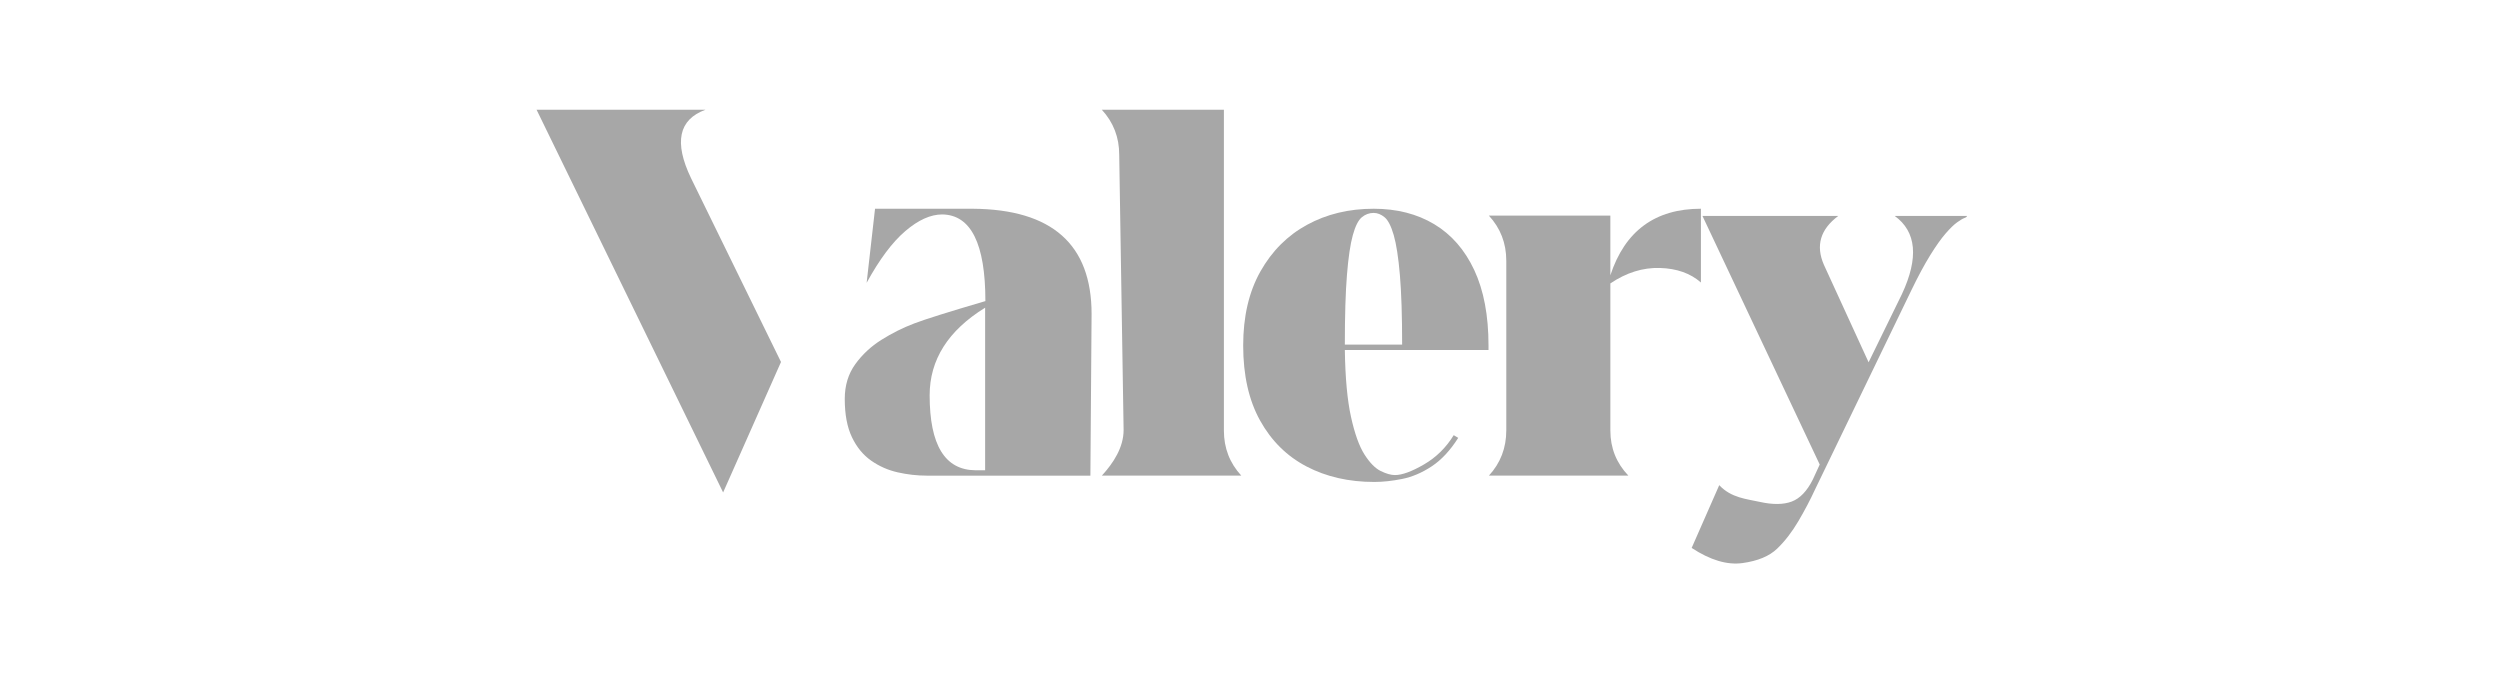
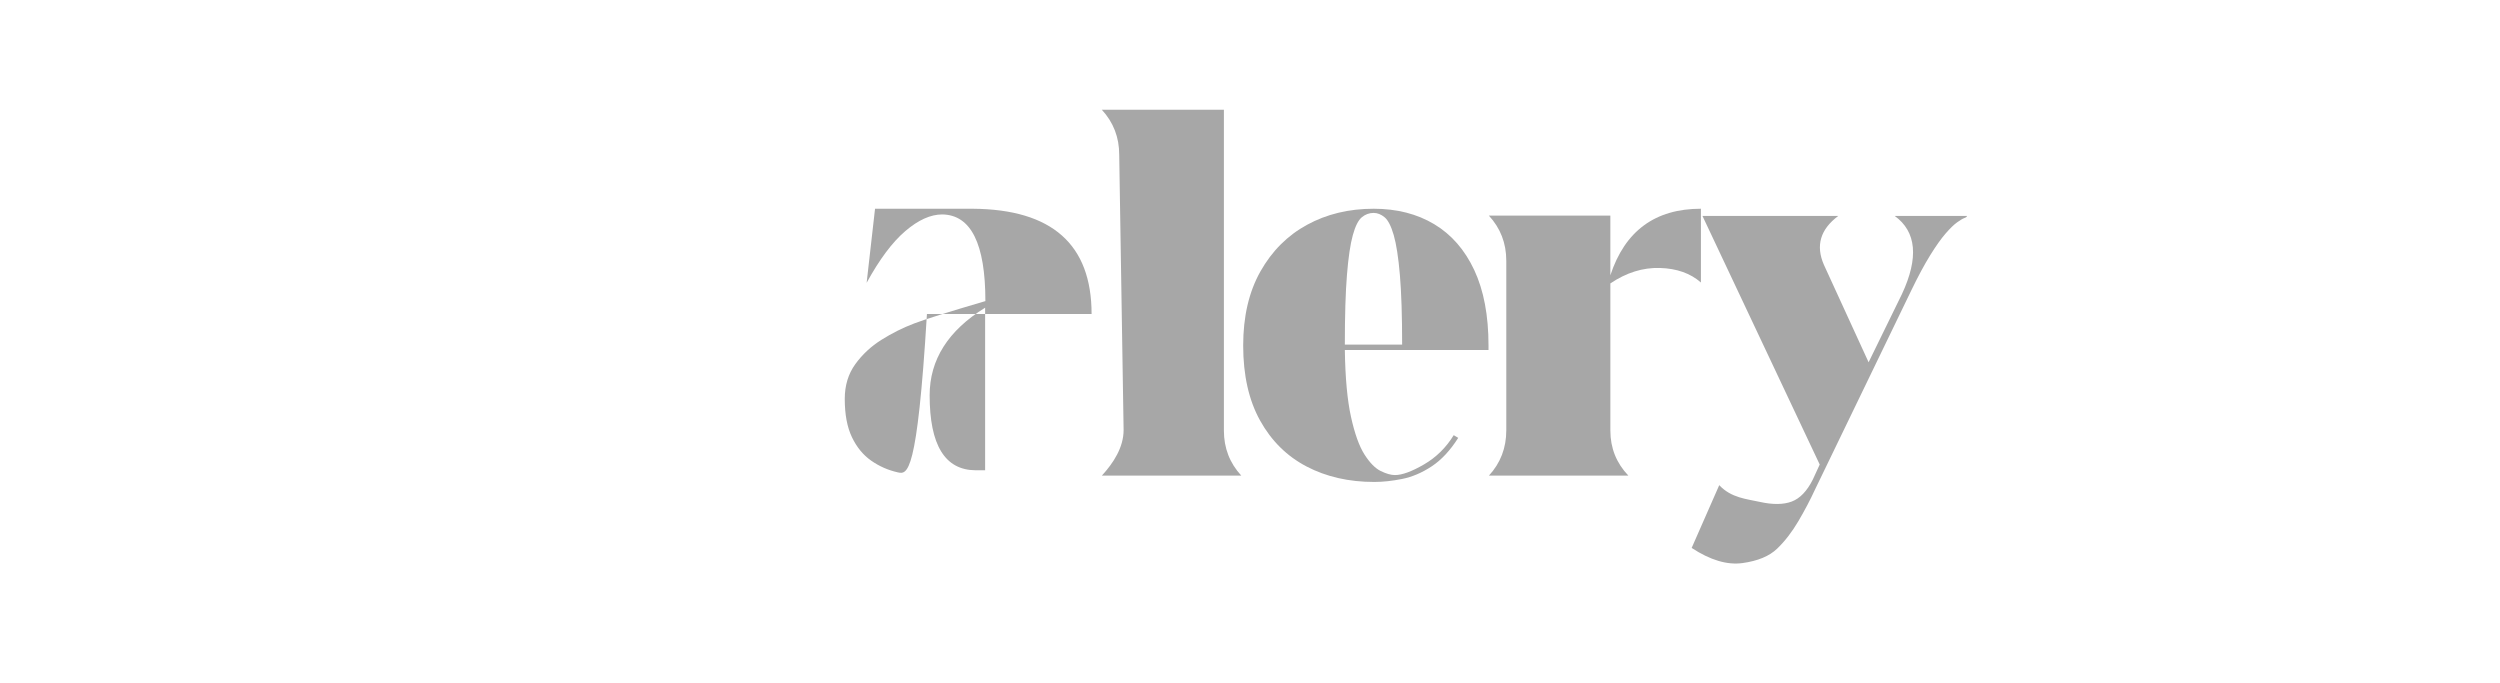
<svg xmlns="http://www.w3.org/2000/svg" width="205" height="56" viewBox="0 0 205 56" fill="none">
-   <path d="M59.296 40.38L44 9H57.846C55.648 9.803 55.255 11.673 56.664 14.608L64.042 29.683" fill="#A7A7A7" />
-   <path d="M89.51 25.748L89.412 39.003H76.009C75.206 39.003 74.407 38.913 73.611 38.732C72.816 38.552 72.09 38.231 71.435 37.772C70.779 37.313 70.254 36.674 69.861 35.854C69.467 35.034 69.27 33.986 69.27 32.707C69.27 31.609 69.557 30.661 70.131 29.866C70.705 29.071 71.422 28.403 72.282 27.863C73.143 27.322 74.036 26.875 74.963 26.523C75.889 26.17 77.836 25.56 80.802 24.69C80.802 19.985 79.621 17.617 77.261 17.584C76.309 17.584 75.301 18.038 74.237 18.948C73.17 19.858 72.114 21.272 71.064 23.191L71.753 17.117H79.769C86.265 17.164 89.51 20.042 89.51 25.748ZM80.78 38.56V25.232C77.748 27.102 76.231 29.496 76.231 32.414C76.231 36.496 77.485 38.545 79.993 38.562H80.78V38.56Z" fill="#A7A7A7" />
+   <path d="M89.51 25.748H76.009C75.206 39.003 74.407 38.913 73.611 38.732C72.816 38.552 72.09 38.231 71.435 37.772C70.779 37.313 70.254 36.674 69.861 35.854C69.467 35.034 69.27 33.986 69.27 32.707C69.27 31.609 69.557 30.661 70.131 29.866C70.705 29.071 71.422 28.403 72.282 27.863C73.143 27.322 74.036 26.875 74.963 26.523C75.889 26.17 77.836 25.56 80.802 24.69C80.802 19.985 79.621 17.617 77.261 17.584C76.309 17.584 75.301 18.038 74.237 18.948C73.17 19.858 72.114 21.272 71.064 23.191L71.753 17.117H79.769C86.265 17.164 89.51 20.042 89.51 25.748ZM80.78 38.56V25.232C77.748 27.102 76.231 29.496 76.231 32.414C76.231 36.496 77.485 38.545 79.993 38.562H80.78V38.56Z" fill="#A7A7A7" />
  <path d="M100.36 35.314C100.36 36.739 100.836 37.97 101.786 39.002H90.351C91.301 37.969 92.136 36.684 92.136 35.258L91.776 12.688C91.776 11.262 91.301 10.032 90.351 9H100.36V35.314Z" fill="#A7A7A7" />
  <path d="M110.277 28.699C110.311 30.978 110.478 32.806 110.782 34.184C111.085 35.561 111.454 36.59 111.888 37.27C112.323 37.951 112.765 38.401 113.216 38.623C113.667 38.844 114.055 38.955 114.385 38.955C114.975 38.955 115.77 38.664 116.77 38.082C117.77 37.5 118.582 36.7 119.205 35.684L119.575 35.905C118.919 36.938 118.193 37.717 117.398 38.241C116.603 38.767 115.795 39.109 114.975 39.274C114.155 39.437 113.393 39.52 112.688 39.52C110.605 39.52 108.756 39.098 107.142 38.254C105.527 37.41 104.256 36.156 103.331 34.491C102.405 32.827 101.941 30.773 101.941 28.33C101.941 25.953 102.413 23.928 103.356 22.256C104.299 20.584 105.573 19.309 107.18 18.433C108.787 17.556 110.607 17.117 112.639 17.117C114.541 17.117 116.196 17.539 117.607 18.384C119.016 19.229 120.111 20.483 120.89 22.147C121.668 23.811 122.058 25.872 122.058 28.333V28.702H110.277V28.699ZM110.277 28.255H114.975C114.975 25.895 114.914 23.993 114.791 22.549C114.668 21.107 114.499 20.016 114.286 19.279C114.073 18.542 113.823 18.054 113.537 17.816C113.249 17.578 112.951 17.459 112.639 17.459C112.278 17.459 111.955 17.578 111.669 17.816C111.381 18.054 111.136 18.542 110.932 19.279C110.727 20.016 110.566 21.099 110.452 22.524C110.334 23.952 110.277 25.863 110.277 28.255Z" fill="#A7A7A7" />
  <path d="M123.515 21.37C123.515 19.944 123.039 18.713 122.089 17.682H132.049V22.576C133.245 18.936 135.722 17.116 139.476 17.116V23.166C138.623 22.413 137.5 22.014 136.107 21.973C134.714 21.933 133.361 22.355 132.05 23.24V35.314C132.05 36.739 132.542 37.97 133.526 39.002H122.09C123.041 37.969 123.516 36.731 123.516 35.289V21.37H123.515Z" fill="#A7A7A7" />
  <path d="M140.978 39.783C141.961 40.833 143.232 40.916 144.298 41.154C145.365 41.391 146.237 41.383 146.917 41.129C147.598 40.874 148.176 40.271 148.652 39.321L149.217 38.092L139.601 17.705H150.741C149.266 18.803 148.873 20.141 149.56 21.714L153.225 29.706L155.955 24.123C157.349 21.139 157.151 19 155.364 17.705H161.291C161.291 17.772 161.221 17.828 161.082 17.878C160.943 17.928 160.742 18.047 160.479 18.235C160.217 18.423 159.901 18.731 159.532 19.157C159.163 19.583 158.745 20.174 158.278 20.927C157.811 21.681 157.297 22.633 156.742 23.78L148.823 40.159C148.446 40.979 147.995 41.835 147.471 42.729C146.945 43.622 146.364 44.377 145.724 44.991C145.085 45.606 144.138 45.999 142.884 46.172C141.629 46.345 140.24 45.93 138.716 44.93L140.978 39.783Z" fill="#A7A7A7" />
</svg>